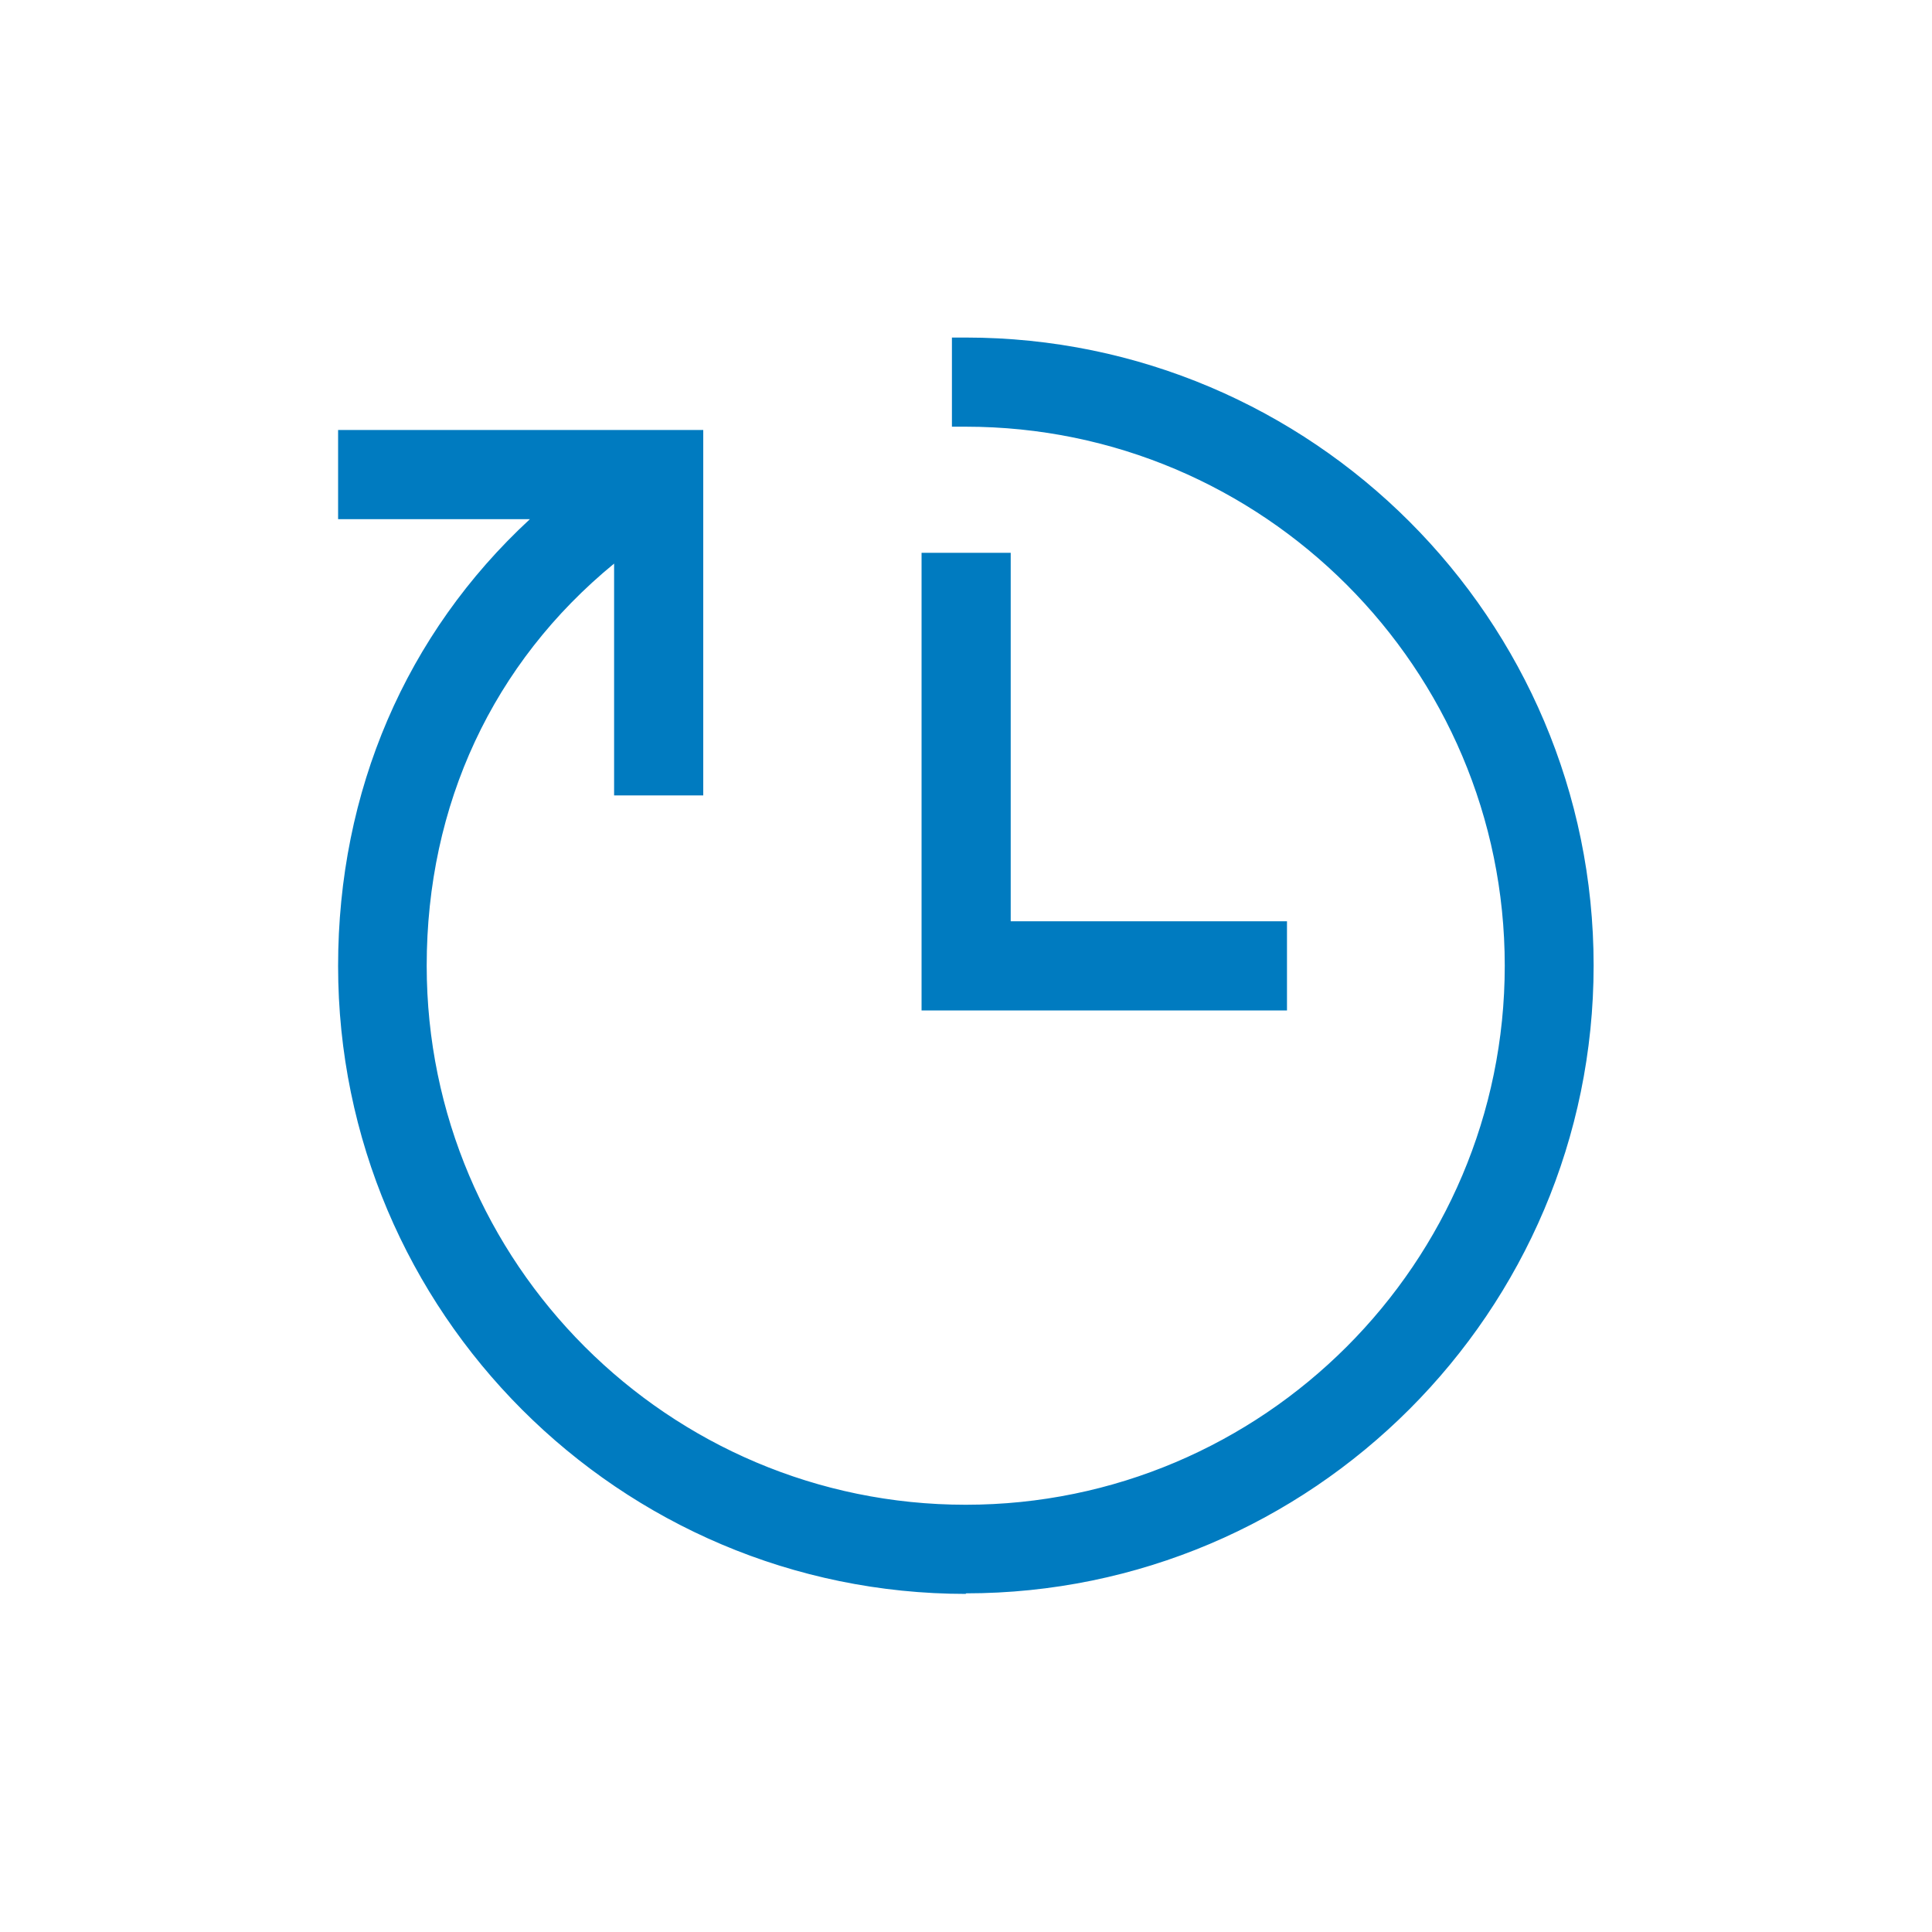
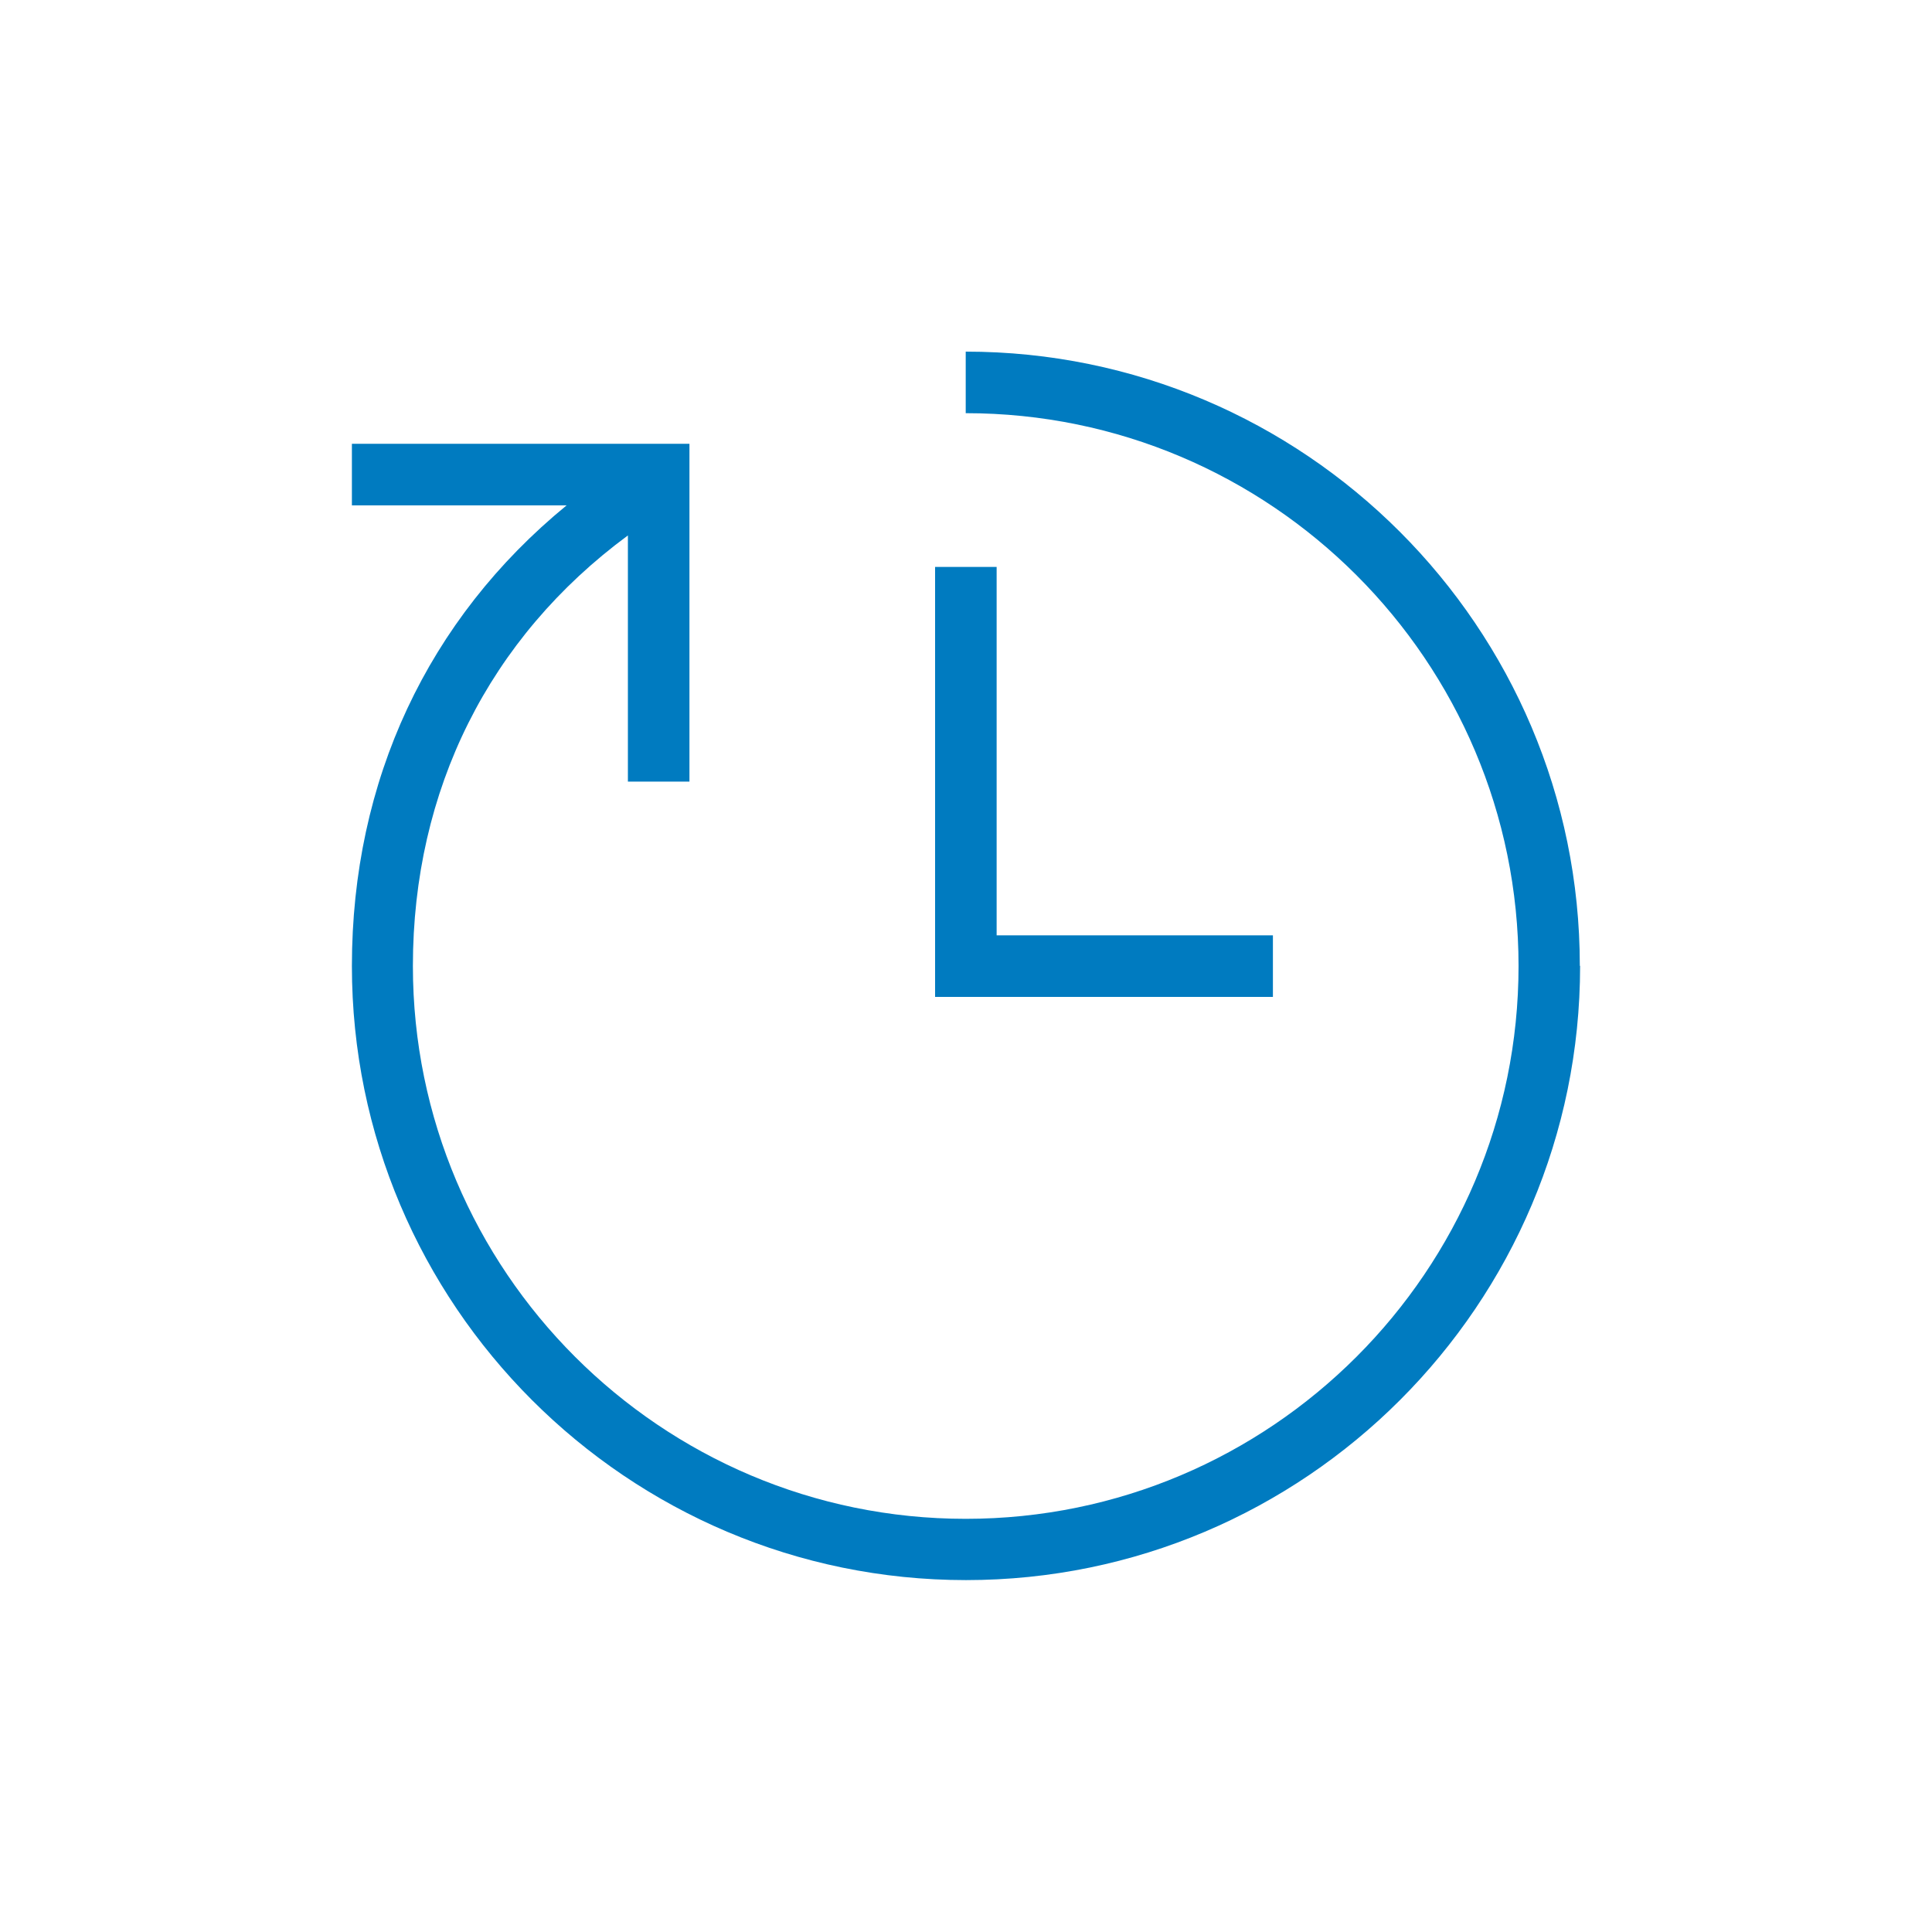
<svg xmlns="http://www.w3.org/2000/svg" id="Layer_1" width="70" height="70" version="1.1" viewBox="0 0 70 70">
  <defs>
    <filter id="drop-shadow-9" x="-168.42" y="-55.42" width="183" height="183" filterUnits="userSpaceOnUse">
      <feOffset dx="0" dy="0" />
      <feGaussianBlur result="blur" stdDeviation="20" />
      <feFlood flood-color="#000" flood-opacity=".1" />
      <feComposite in2="blur" operator="in" />
      <feComposite in="SourceGraphic" in2="blur" />
    </filter>
    <filter id="drop-shadow-10" x="-56.42" y="-57.42" width="183" height="183" filterUnits="userSpaceOnUse">
      <feOffset dx="0" dy="0" />
      <feGaussianBlur result="blur1" stdDeviation="20" />
      <feFlood flood-color="#000" flood-opacity=".1" />
      <feComposite in2="blur1" operator="in" />
      <feComposite in="SourceGraphic" in2="blur1" />
    </filter>
  </defs>
  <g filter="url(#drop-shadow-10)">
-     <path d="M40.29,65.54H7.92c-2.21,0-4.01-1.79-4.01-4.01h0V7.37c0-2.21,1.8-4.01,4.01-4.01h54.16c2.21,0,4.01,1.8,4.01,4.01v32.37c0,14.25-11.55,25.8-25.8,25.8Z" fill="#fff" />
-   </g>
+     </g>
  <g>
    <path d="M57.25,35c0,12.27-9.98,22.25-22.25,22.25s-22.25-9.98-22.25-22.25c0-6.72,2.75-12.57,7.78-16.69h-7.78v-2.23h12.23s0,12.24,0,12.24h-2.23v-8.92c-5.03,3.71-7.79,9.22-7.79,15.6,0,11.04,8.98,20.03,20.03,20.03s20.03-8.98,20.03-20.03-8.98-20.03-20.03-20.03v-2.23c12.27,0,22.25,9.98,22.25,22.25ZM46.12,33.89h-10.01v-13.35h-2.23v15.58h12.24v-2.23h0Z" fill="#007bc0" />
-     <path d="M35,57.75c-12.55,0-22.75-10.21-22.75-22.75,0-6.34,2.46-12.04,6.95-16.19h-6.95v-3.23h13.23s0,13.24,0,13.24h-3.23v-8.4c-4.39,3.6-6.79,8.73-6.79,14.57,0,10.77,8.76,19.53,19.53,19.53s19.53-8.76,19.53-19.53-8.76-19.53-19.53-19.53h-.5v-3.23h.5c12.55,0,22.75,10.21,22.75,22.75s-10.21,22.75-22.75,22.75ZM13.25,17.81h8.68s-1.08.89-1.08.89c-4.9,4.01-7.6,9.8-7.6,16.3,0,11.99,9.76,21.75,21.75,21.75s21.75-9.76,21.75-21.75-9.49-21.48-21.25-21.75v1.23c11.09.27,20.03,9.37,20.03,20.52s-9.21,20.53-20.53,20.53-20.53-9.21-20.53-20.53c0-6.51,2.84-12.19,7.99-16l.8-.59v9.41h1.23v-11.23s-11.24,0-11.24,0v1.23ZM46.63,36.61h-13.24v-16.58h3.23v13.35h10.01v3.23ZM34.39,35.61h11.24v-1.23h-10.01v-13.35h-1.23v14.58Z" fill="#007bc0" />
  </g>
</svg>